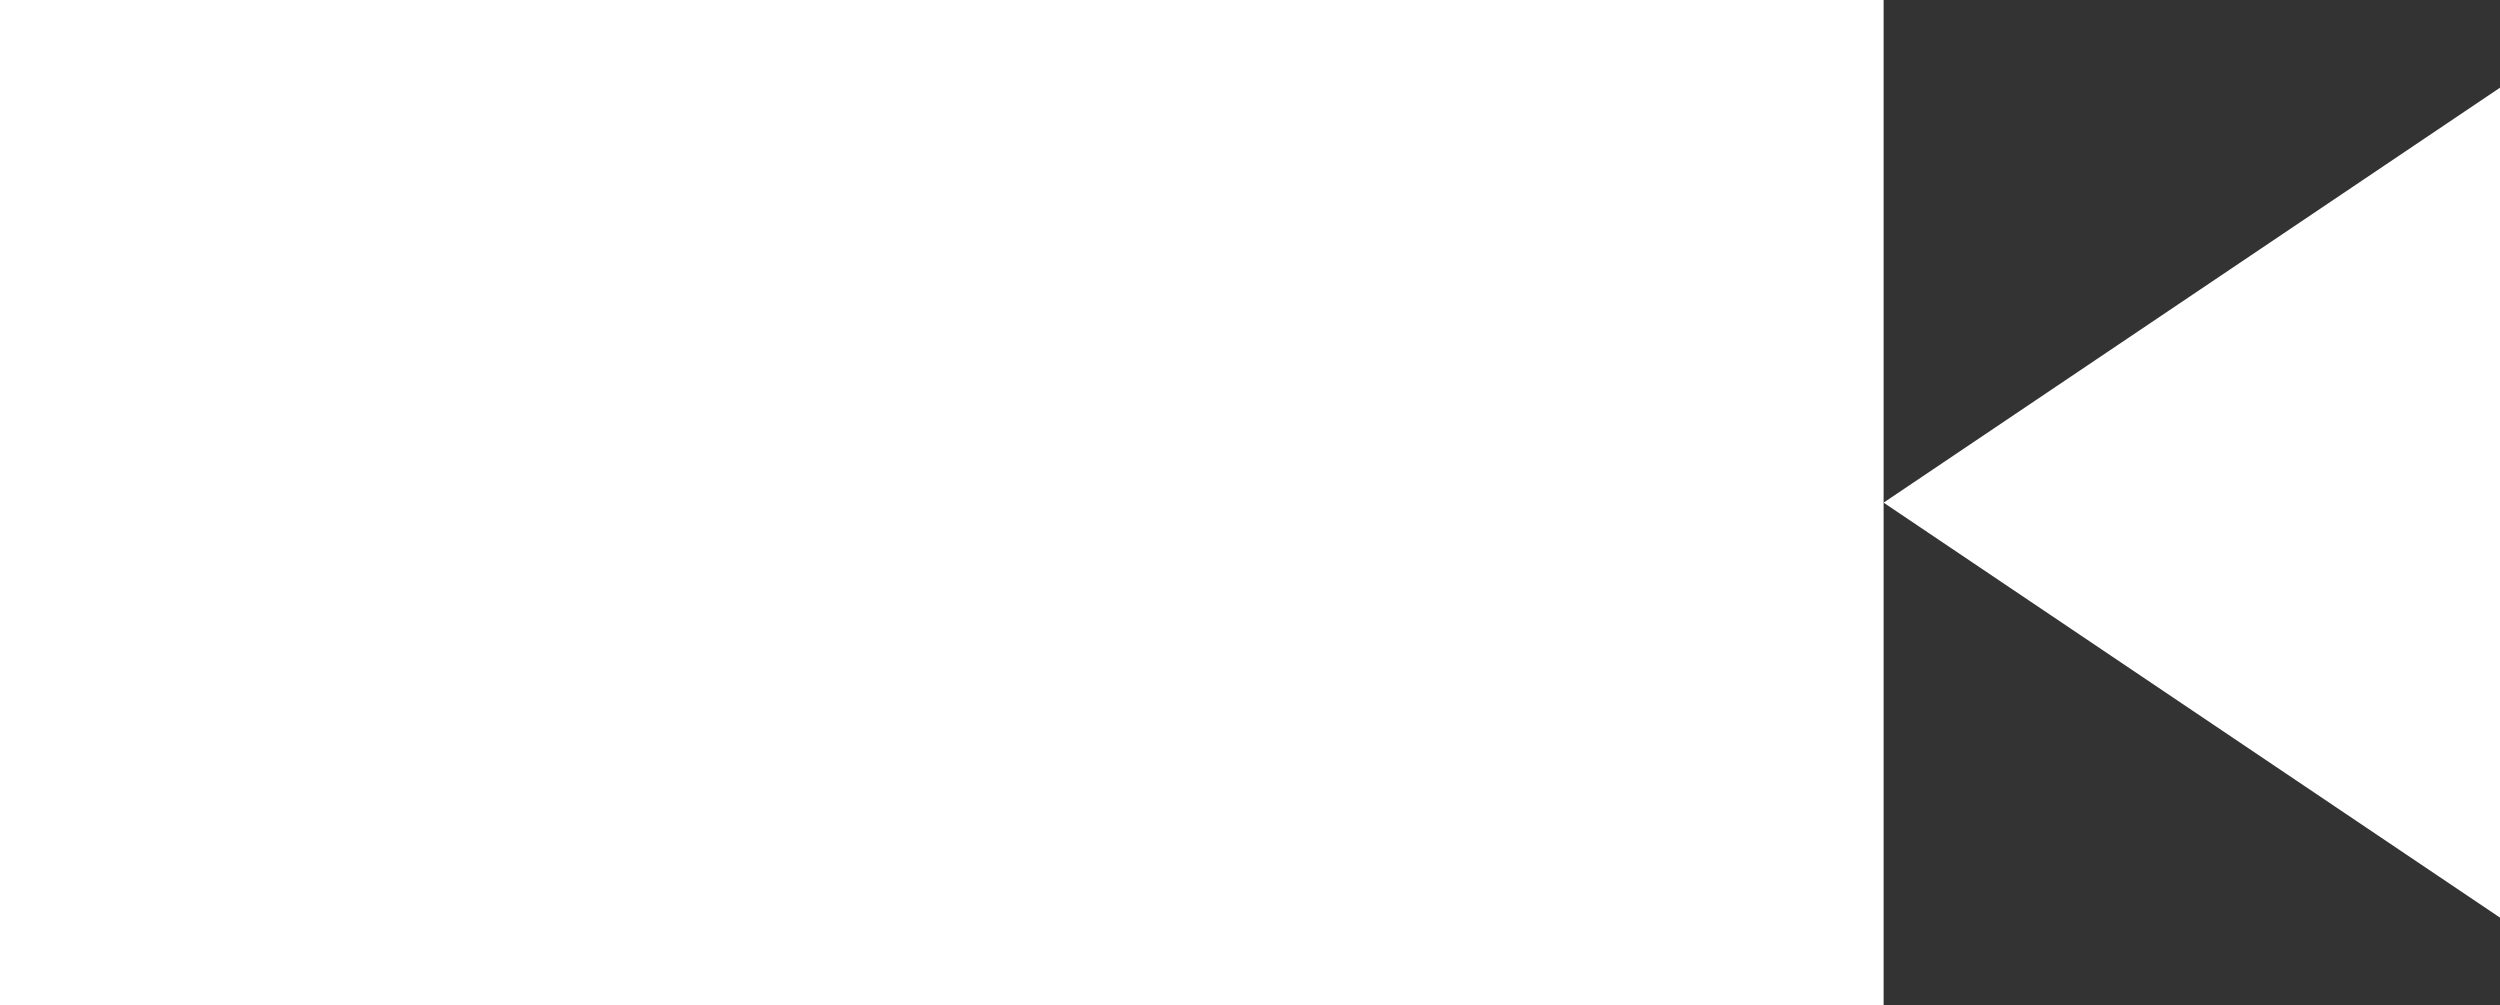
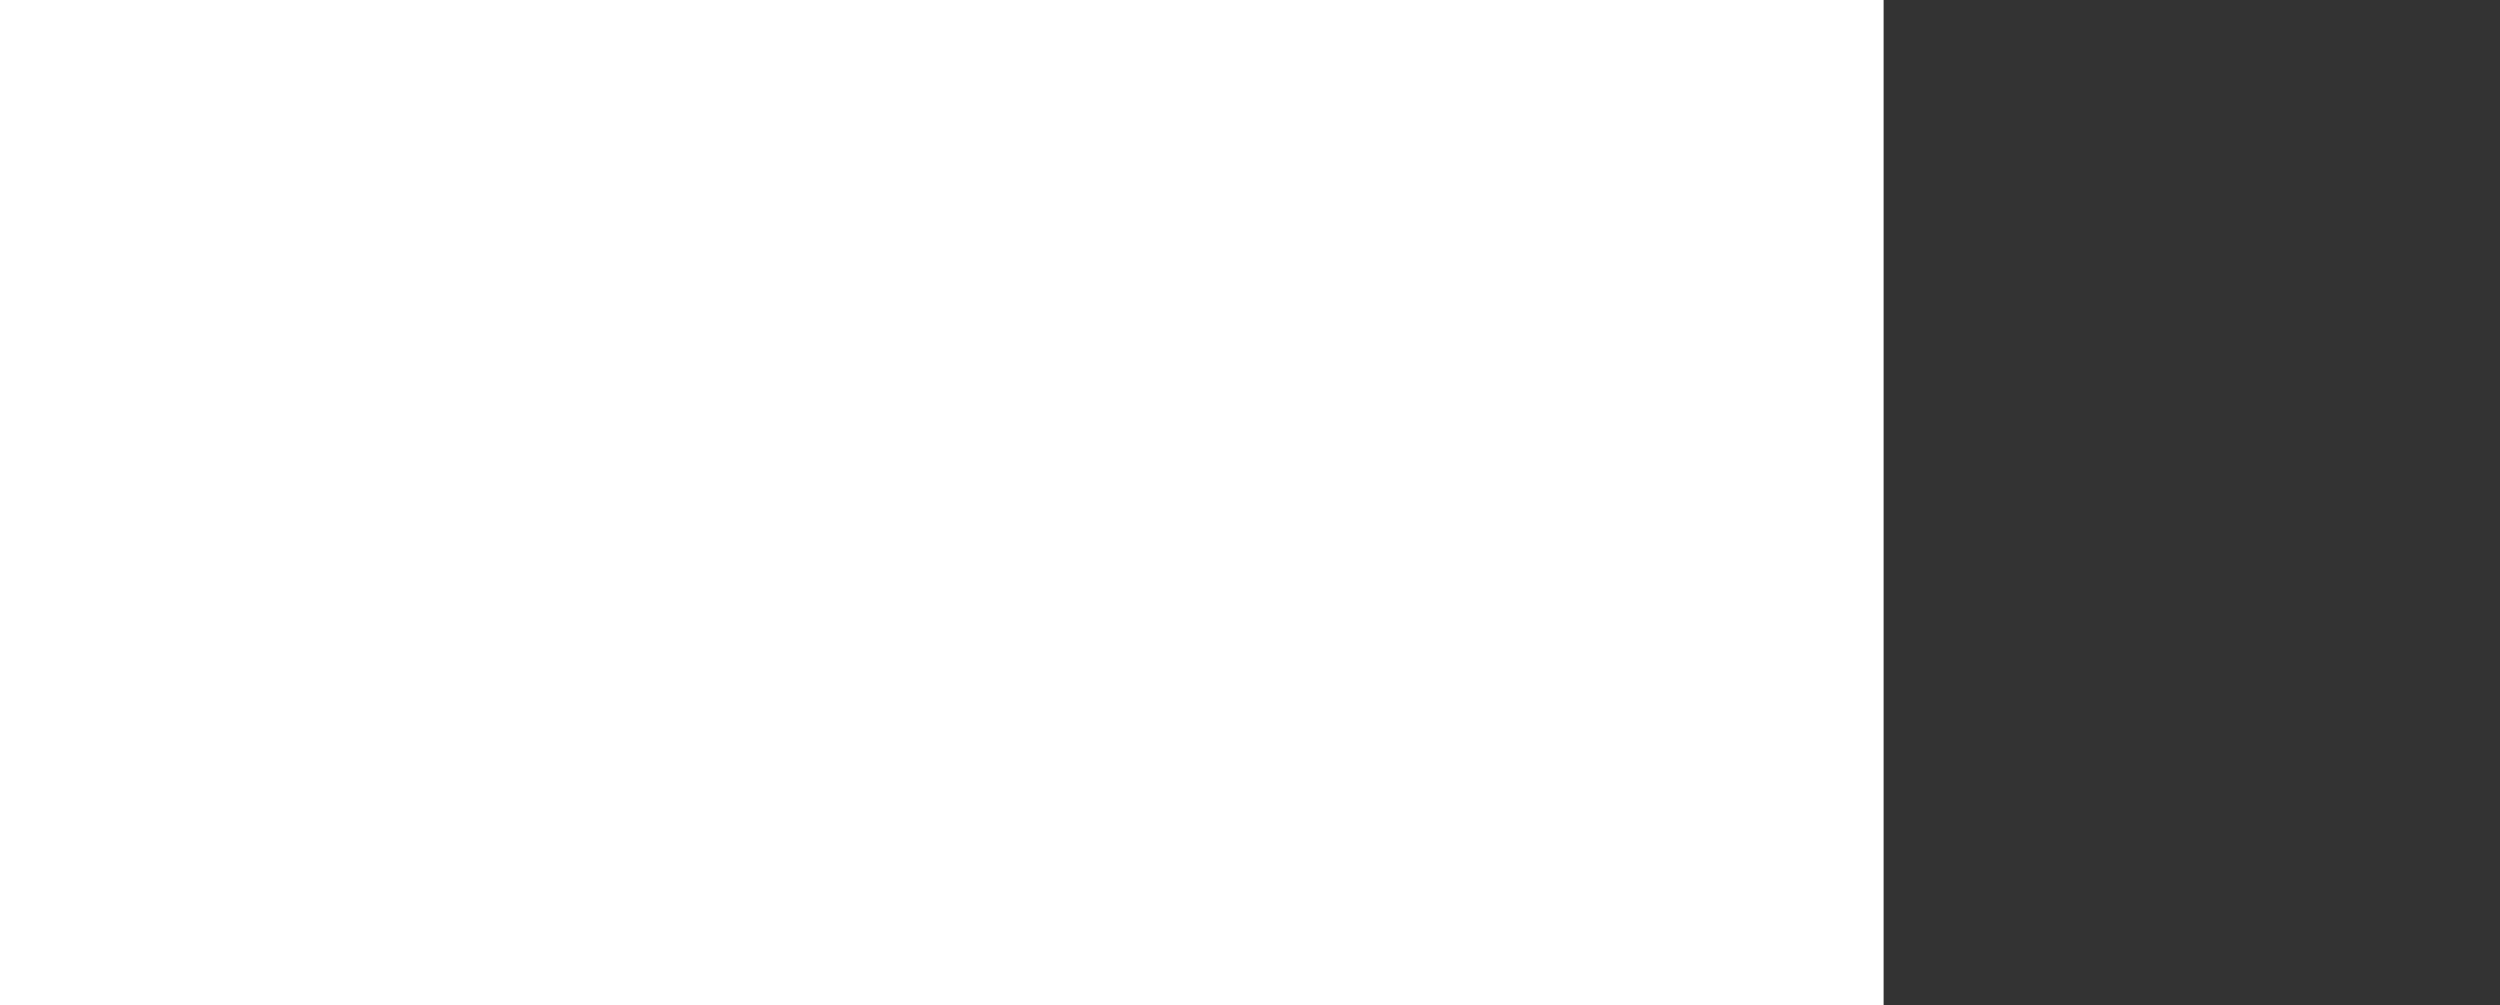
<svg xmlns="http://www.w3.org/2000/svg" id="Layer_1" enable-background="new 0 0 100 40.213" xml:space="preserve" viewBox="0 0 100 40.213" version="1.0" y="0px" x="0px" fill="#ffffff">
  <rect x="0" y="0" width="100" height="40.213" fill="#333333" stroke="none" />
  <polygon points="75.344 20.106 75.344 40.213 0 40.213 0 0 75.344 0" />
-   <polygon points="75.344 20.106 100 36.705 100 20.106 100 3.508" />
</svg>